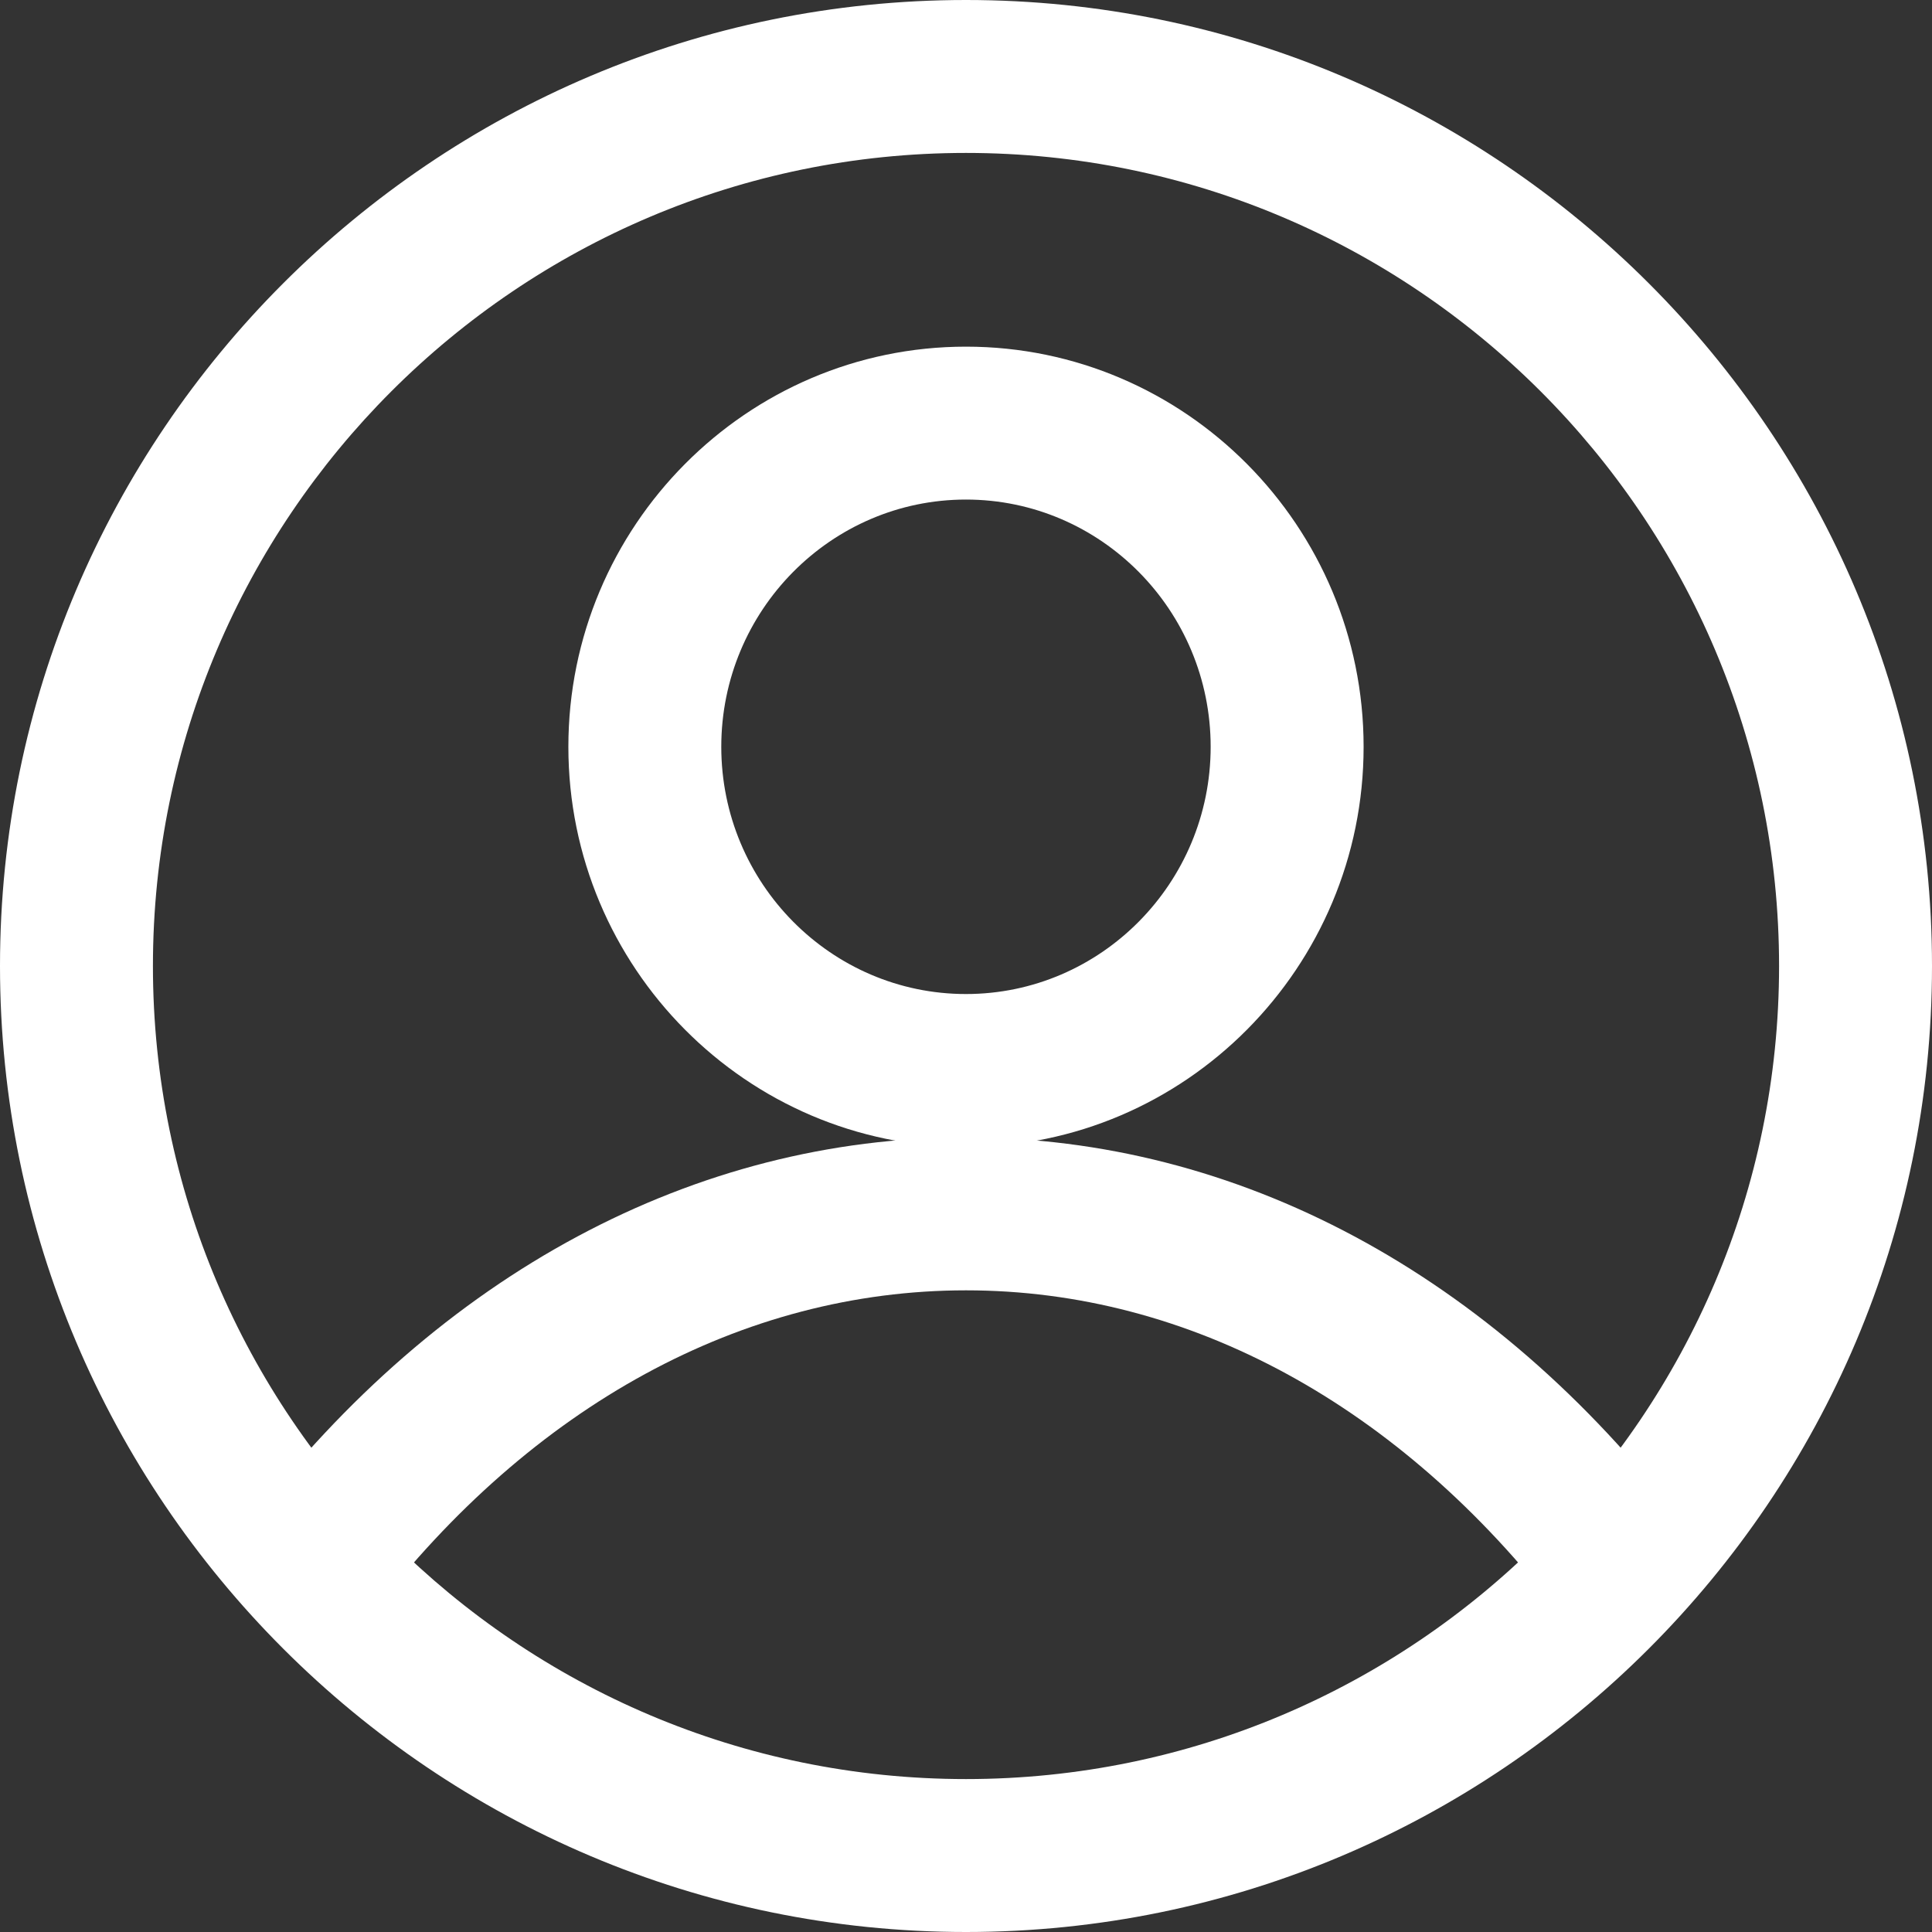
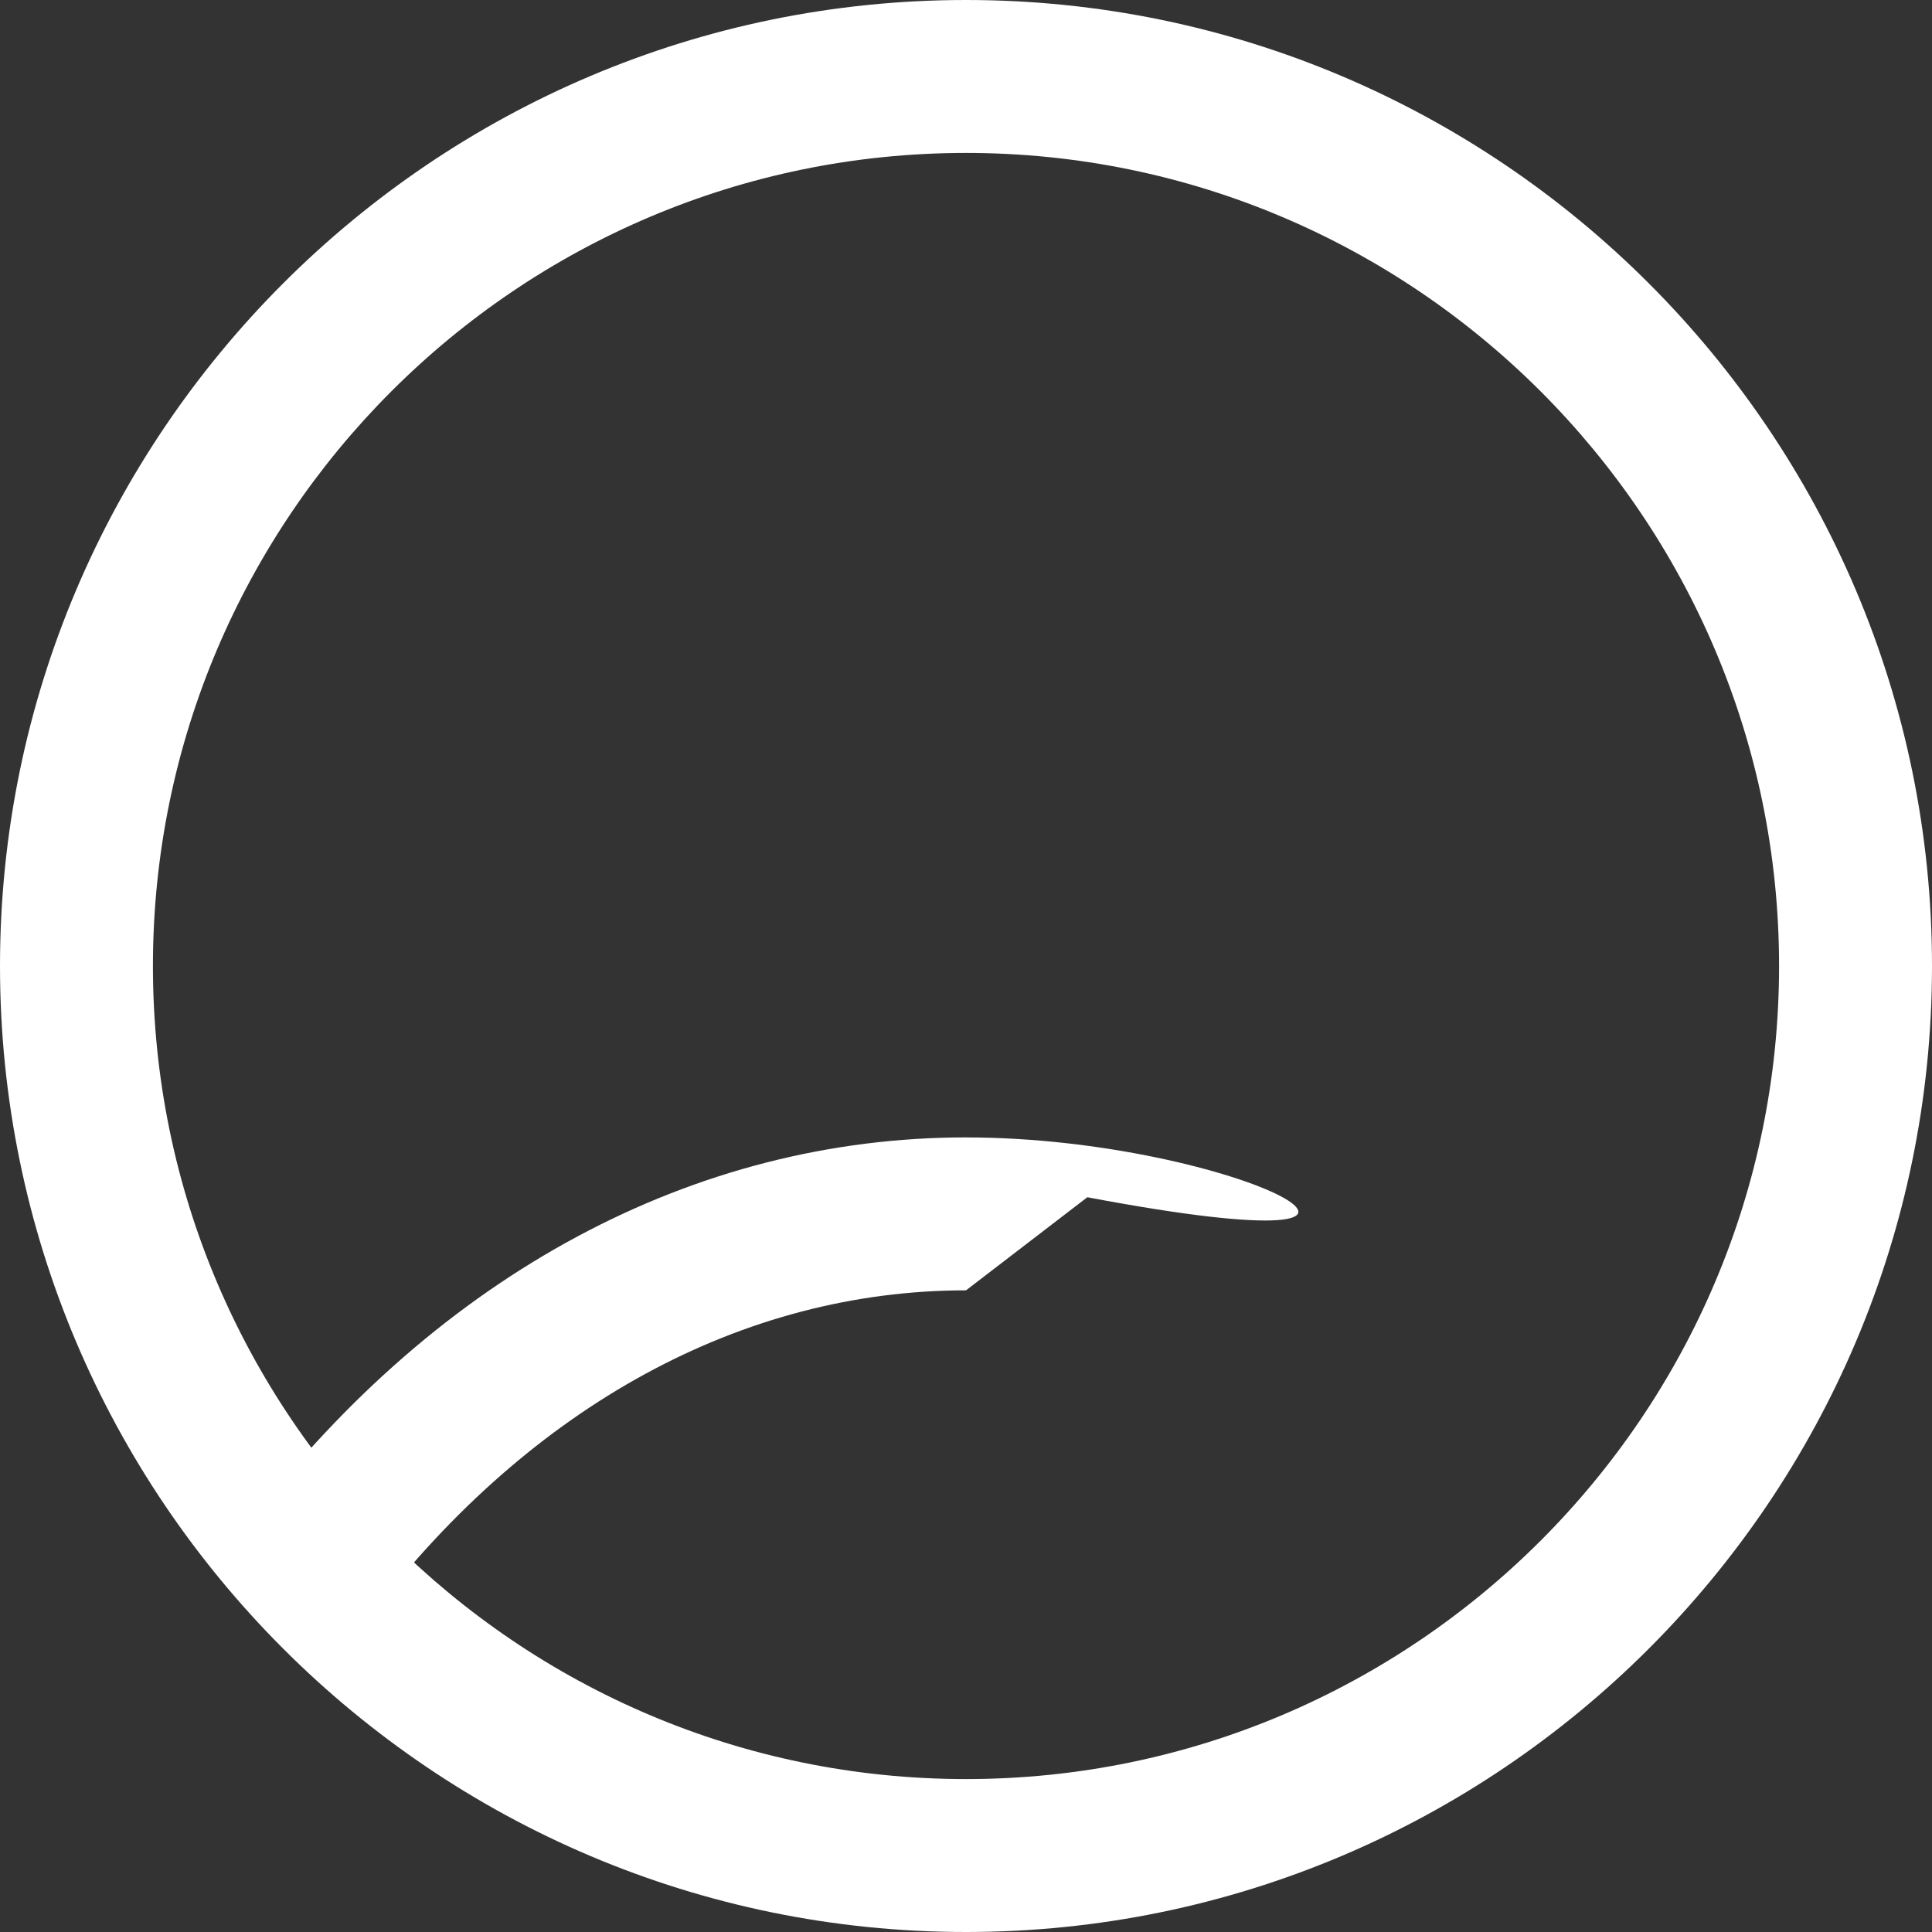
<svg xmlns="http://www.w3.org/2000/svg" width="96" height="96" viewBox="0 0 96 96" fill="none">
  <rect x="0" y="0" width="96" height="96" fill="#333333" stroke="none" />
  <path d="M48 0C21.533 0 0 21.533 0 48s21.533 48 48 48 48-21.533 48-48S74.467 0 48 0m0 88.401C25.722 88.401 7.599 70.276 7.599 48S25.722 7.599 48 7.599c22.276 0 40.401 18.126 40.401 40.402 0 22.277-18.125 40.4-40.401 40.4" fill="#fff" />
-   <path d="M48 56.517c-13.499 0-26.13 6.77-35.562 19.06l6.028 4.625c7.962-10.373 18.451-16.086 29.535-16.086s21.572 5.713 29.533 16.086l6.028-4.626C74.13 63.287 61.5 56.518 48.001 56.518" fill="#fff" />
-   <path d="M48 17.225c-10.895 0-19.758 8.92-19.758 19.883 0 10.964 8.863 19.884 19.757 19.884s19.758-8.92 19.758-19.883c0-10.964-8.863-19.884-19.758-19.884m0 32.168c-6.704 0-12.159-5.51-12.159-12.285 0-6.774 5.455-12.285 12.158-12.285 6.704 0 12.159 5.512 12.159 12.285s-5.455 12.285-12.159 12.285" fill="#fff" />
+   <path d="M48 56.517c-13.499 0-26.13 6.77-35.562 19.06l6.028 4.625c7.962-10.373 18.451-16.086 29.535-16.086l6.028-4.626C74.13 63.287 61.5 56.518 48.001 56.518" fill="#fff" />
</svg>